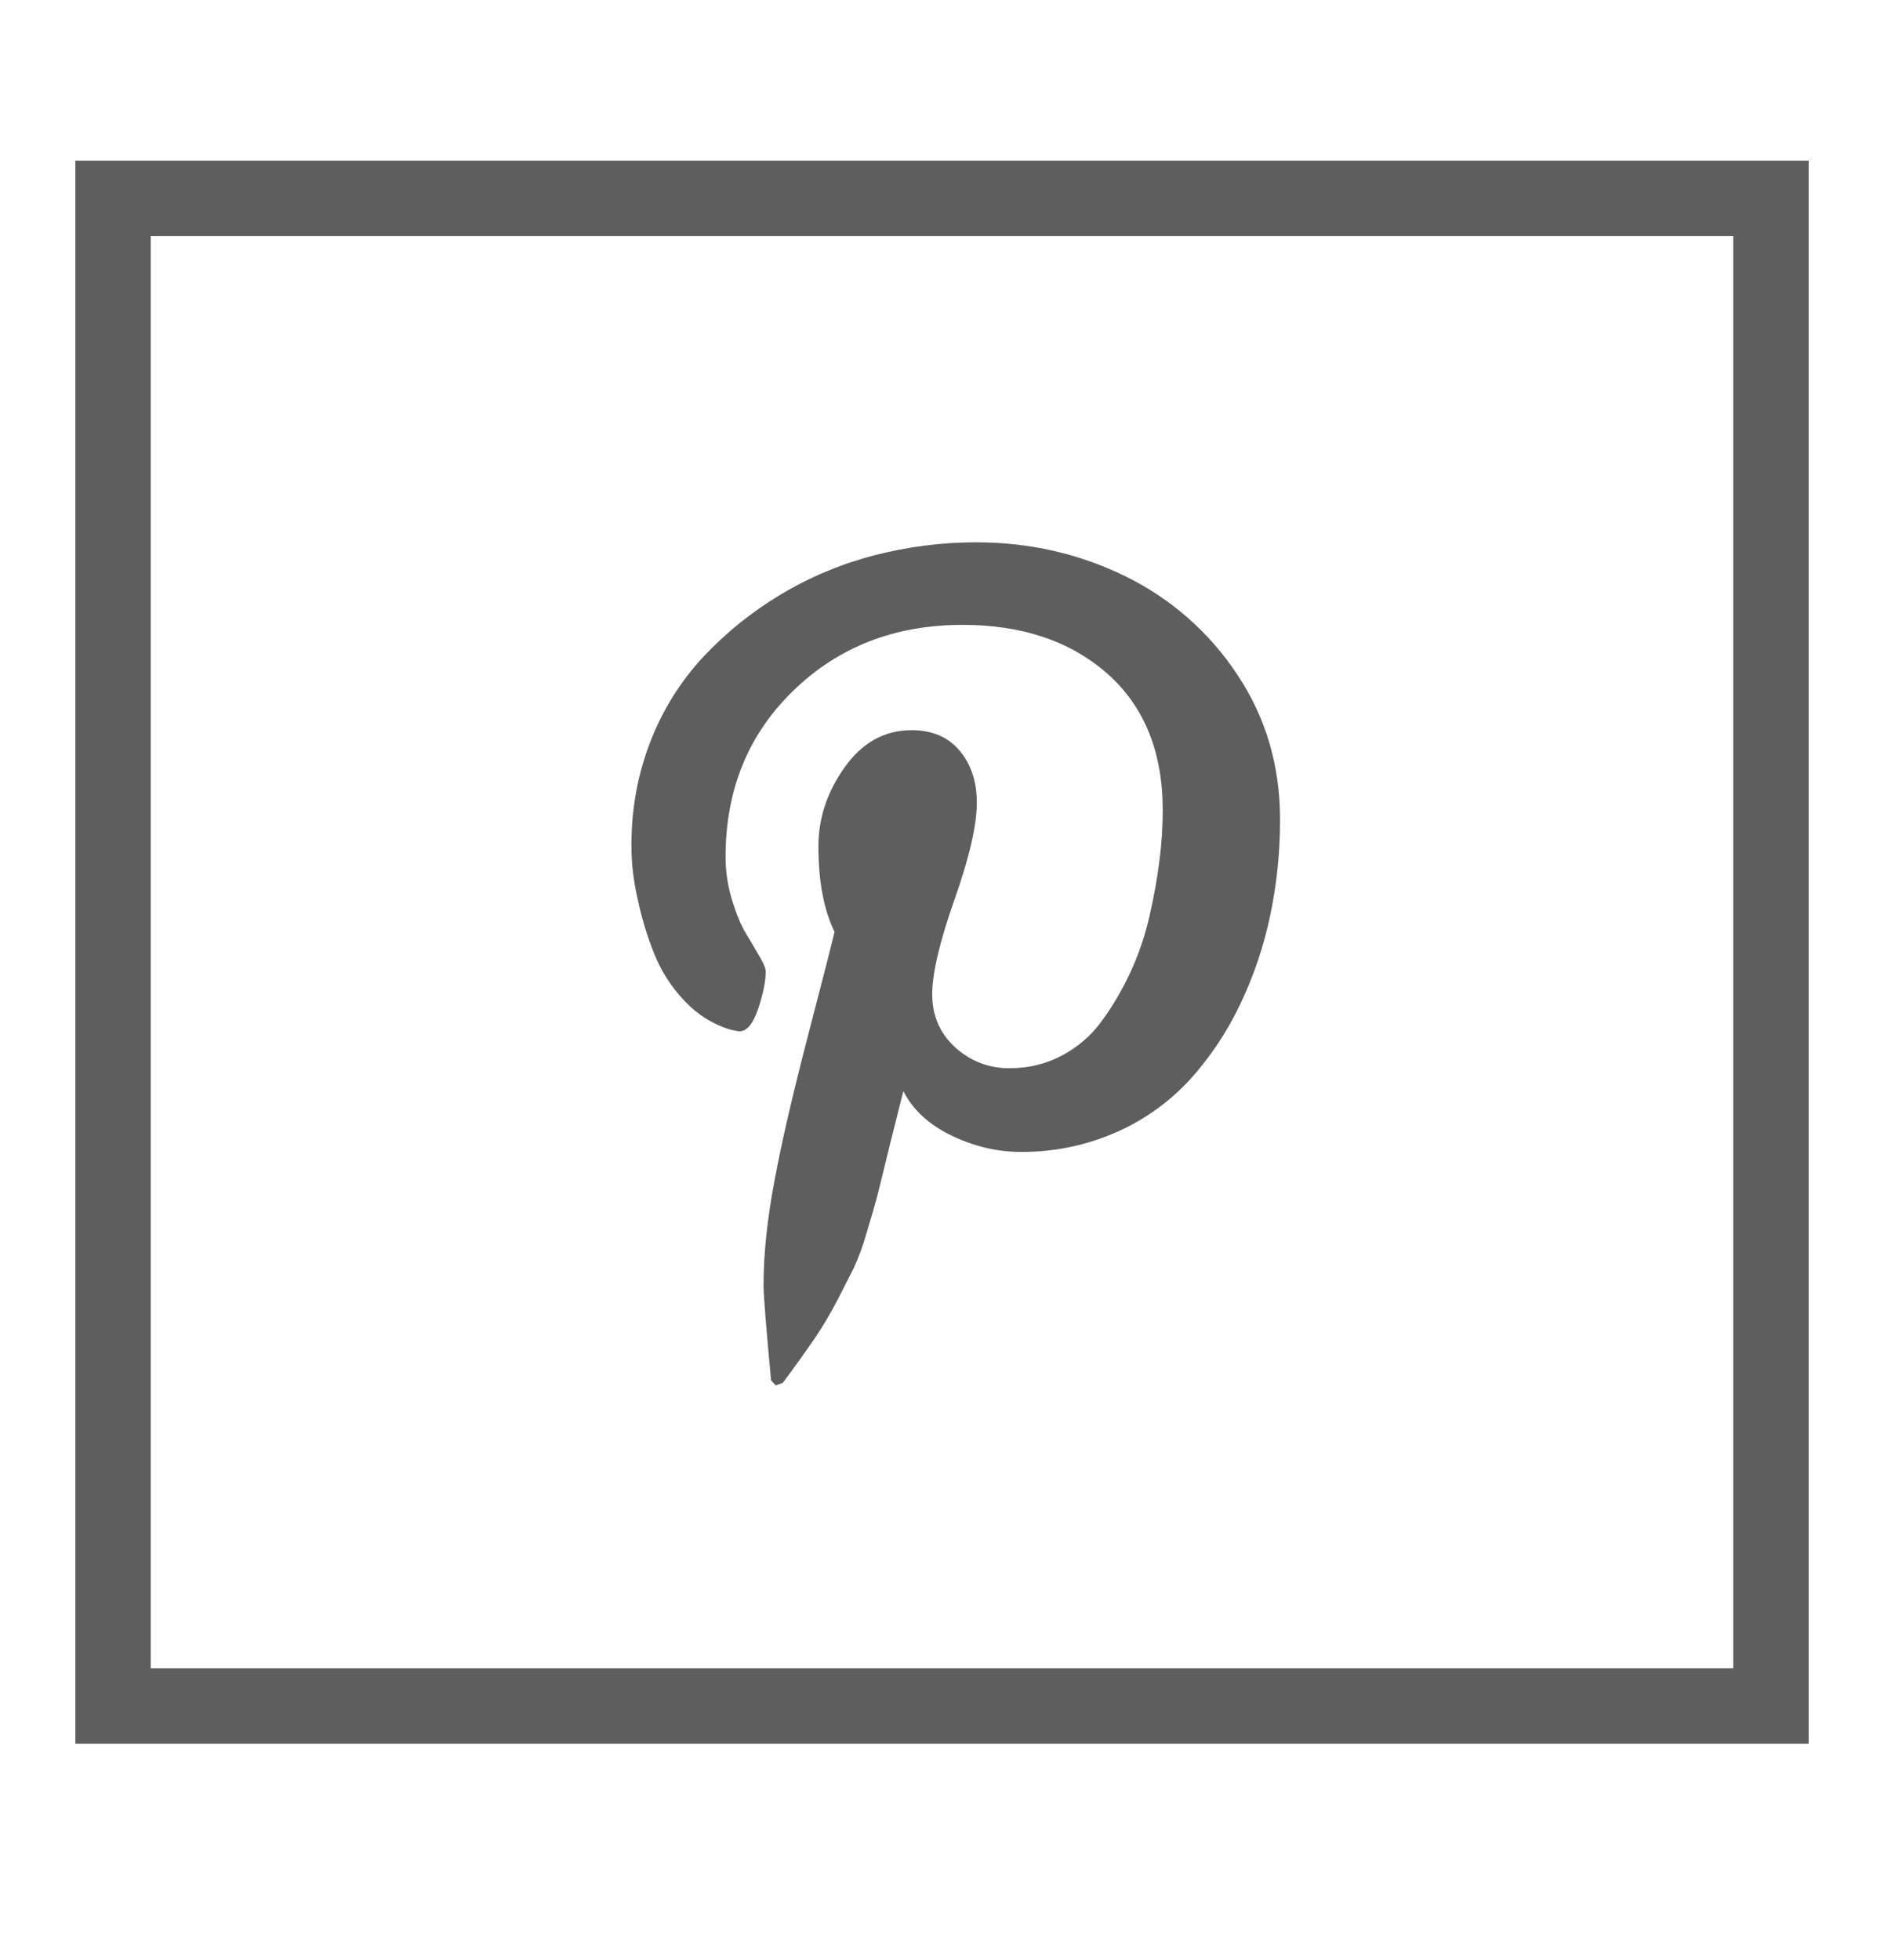
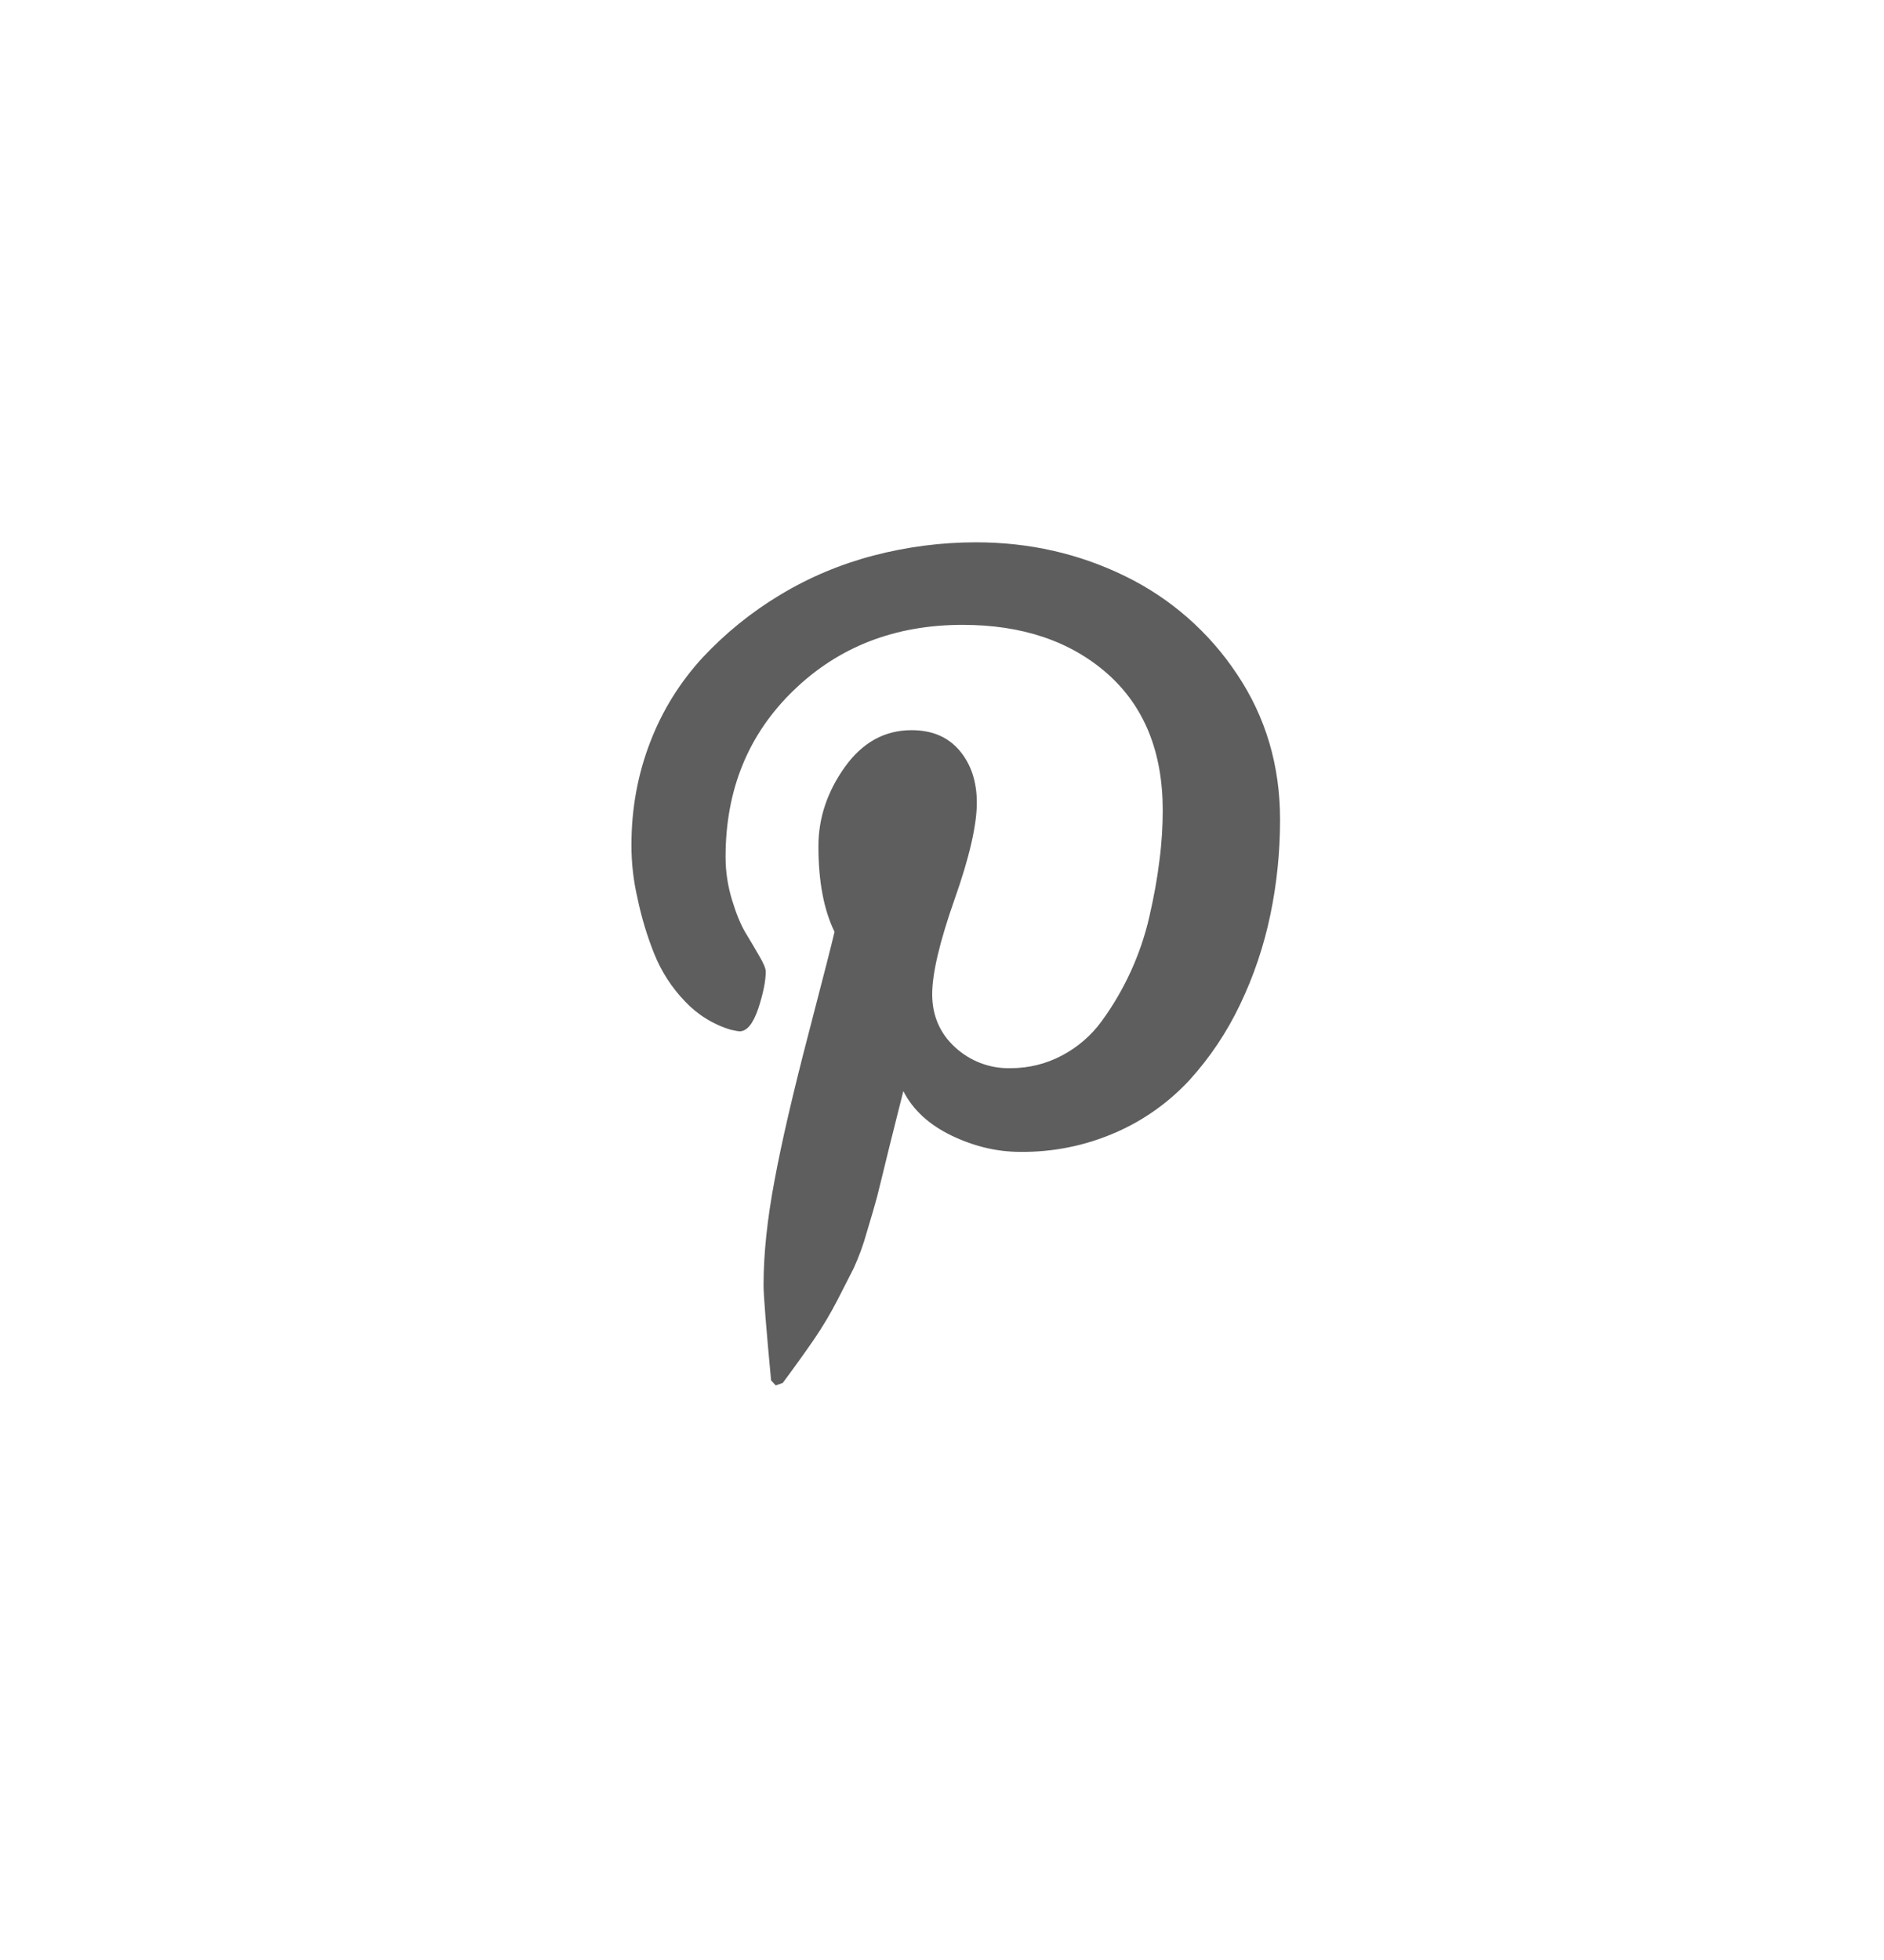
<svg xmlns="http://www.w3.org/2000/svg" width="25" height="26" viewBox="0 0 25 26" fill="none">
  <path d="M8.379 11.206C8.379 10.723 8.464 10.266 8.63 9.839C8.789 9.425 9.026 9.045 9.327 8.719C9.628 8.398 9.971 8.12 10.349 7.893C10.736 7.659 11.155 7.483 11.593 7.369C12.036 7.253 12.493 7.194 12.951 7.194C13.659 7.194 14.318 7.344 14.928 7.642C15.531 7.935 16.045 8.385 16.415 8.944C16.796 9.512 16.986 10.156 16.986 10.873C16.986 11.303 16.943 11.724 16.857 12.135C16.772 12.546 16.637 12.946 16.456 13.324C16.282 13.69 16.056 14.029 15.783 14.329C15.509 14.624 15.178 14.86 14.809 15.021C14.408 15.197 13.975 15.285 13.538 15.28C13.234 15.28 12.93 15.209 12.631 15.066C12.331 14.922 12.116 14.726 11.987 14.474C11.942 14.649 11.88 14.901 11.797 15.231C11.717 15.561 11.664 15.773 11.64 15.87C11.615 15.965 11.569 16.125 11.502 16.346C11.457 16.51 11.398 16.67 11.328 16.824L11.114 17.243C11.021 17.423 10.918 17.597 10.804 17.764C10.692 17.927 10.553 18.121 10.387 18.345L10.294 18.378L10.232 18.311C10.166 17.607 10.132 17.185 10.132 17.046C10.132 16.634 10.181 16.172 10.278 15.658C10.373 15.146 10.523 14.501 10.725 13.726C10.927 12.952 11.043 12.496 11.074 12.361C10.932 12.071 10.86 11.692 10.86 11.226C10.86 10.854 10.976 10.505 11.209 10.177C11.443 9.85 11.738 9.686 12.096 9.686C12.37 9.686 12.582 9.777 12.735 9.959C12.887 10.141 12.962 10.37 12.962 10.649C12.962 10.944 12.864 11.373 12.666 11.932C12.469 12.493 12.37 12.911 12.37 13.189C12.37 13.471 12.471 13.706 12.672 13.891C12.871 14.075 13.134 14.176 13.405 14.17C13.651 14.17 13.879 14.114 14.091 14.002C14.3 13.892 14.481 13.736 14.619 13.546C14.921 13.132 15.136 12.662 15.251 12.163C15.311 11.901 15.357 11.652 15.385 11.417C15.416 11.182 15.429 10.959 15.429 10.748C15.429 9.973 15.183 9.369 14.694 8.936C14.202 8.504 13.562 8.289 12.774 8.289C11.879 8.289 11.13 8.578 10.53 9.159C9.93 9.739 9.628 10.475 9.628 11.368C9.628 11.565 9.658 11.755 9.714 11.939C9.77 12.123 9.83 12.269 9.895 12.377C9.96 12.483 10.021 12.587 10.076 12.683C10.132 12.778 10.161 12.847 10.161 12.888C10.161 13.013 10.128 13.177 10.062 13.379C9.993 13.581 9.911 13.681 9.813 13.681C9.804 13.681 9.765 13.675 9.698 13.66C9.466 13.591 9.256 13.461 9.09 13.284C8.913 13.101 8.774 12.885 8.68 12.649C8.586 12.414 8.513 12.171 8.461 11.923C8.406 11.688 8.378 11.447 8.379 11.206Z" fill="#1A1A1A" fill-opacity="0.7" />
-   <rect x="1.5" y="2.631" width="22" height="20" stroke="#1A1A1A" stroke-opacity="0.7" />
</svg>